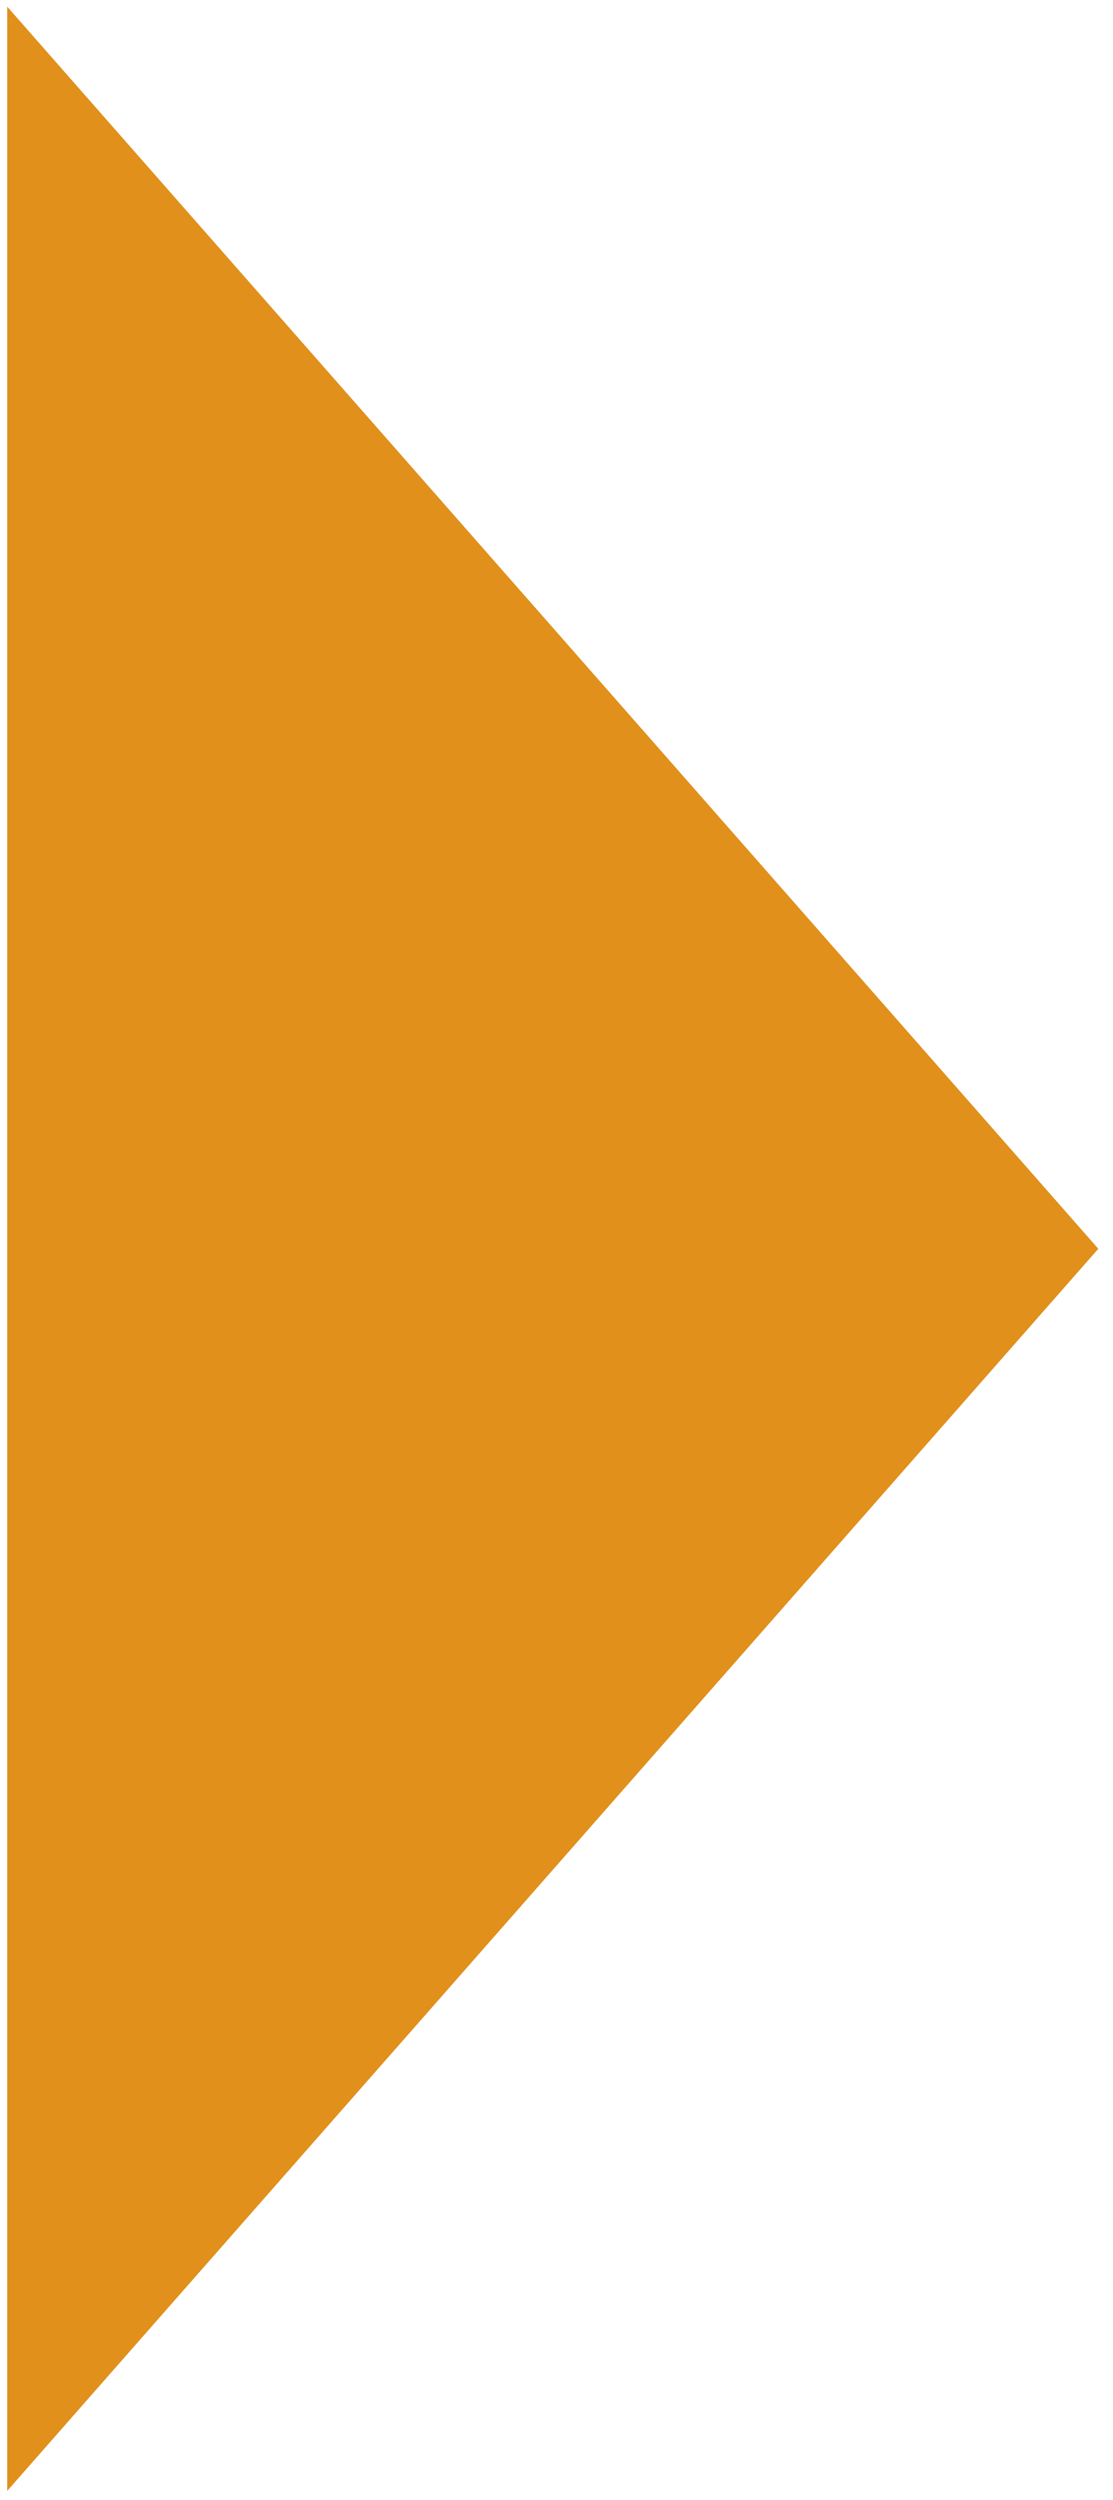
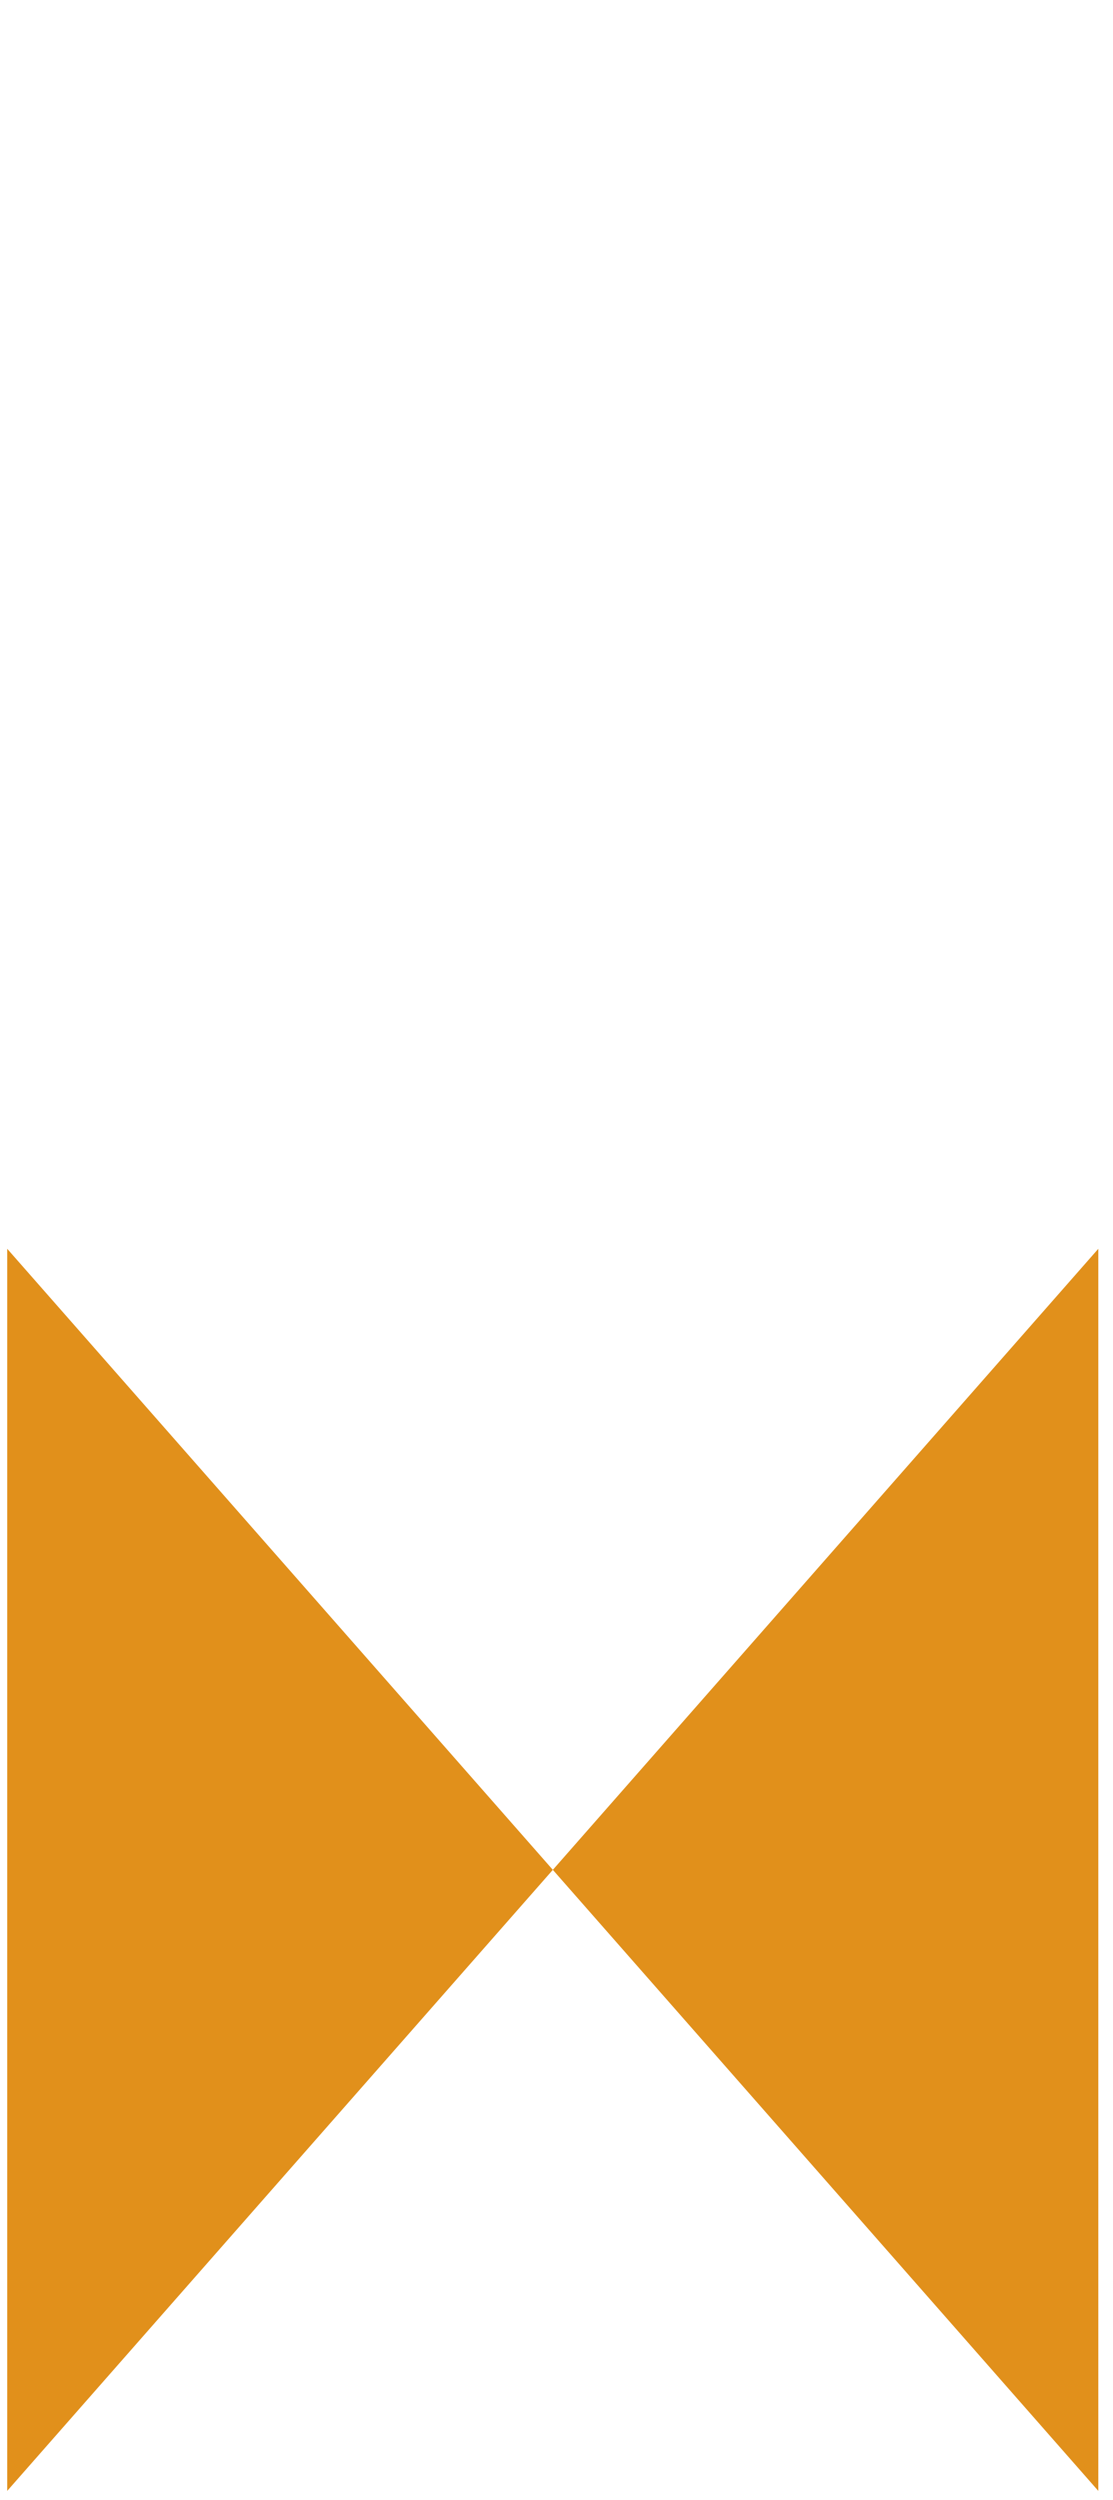
<svg xmlns="http://www.w3.org/2000/svg" width="100%" height="100%" viewBox="0 0 228 512" version="1.1" xml:space="preserve" style="fill-rule:evenodd;clip-rule:evenodd;stroke-linejoin:round;stroke-miterlimit:1.414;">
-   <path d="M224.992,255.748l-111.742,127.194l-111.773,127.193l0,-254.387l0,-254.387l111.773,127.193l111.742,127.194Z" style="fill:#e1901b;fill-rule:nonzero;" />
+   <path d="M224.992,255.748l-111.742,127.194l-111.773,127.193l0,-254.387l111.773,127.193l111.742,127.194Z" style="fill:#e1901b;fill-rule:nonzero;" />
</svg>